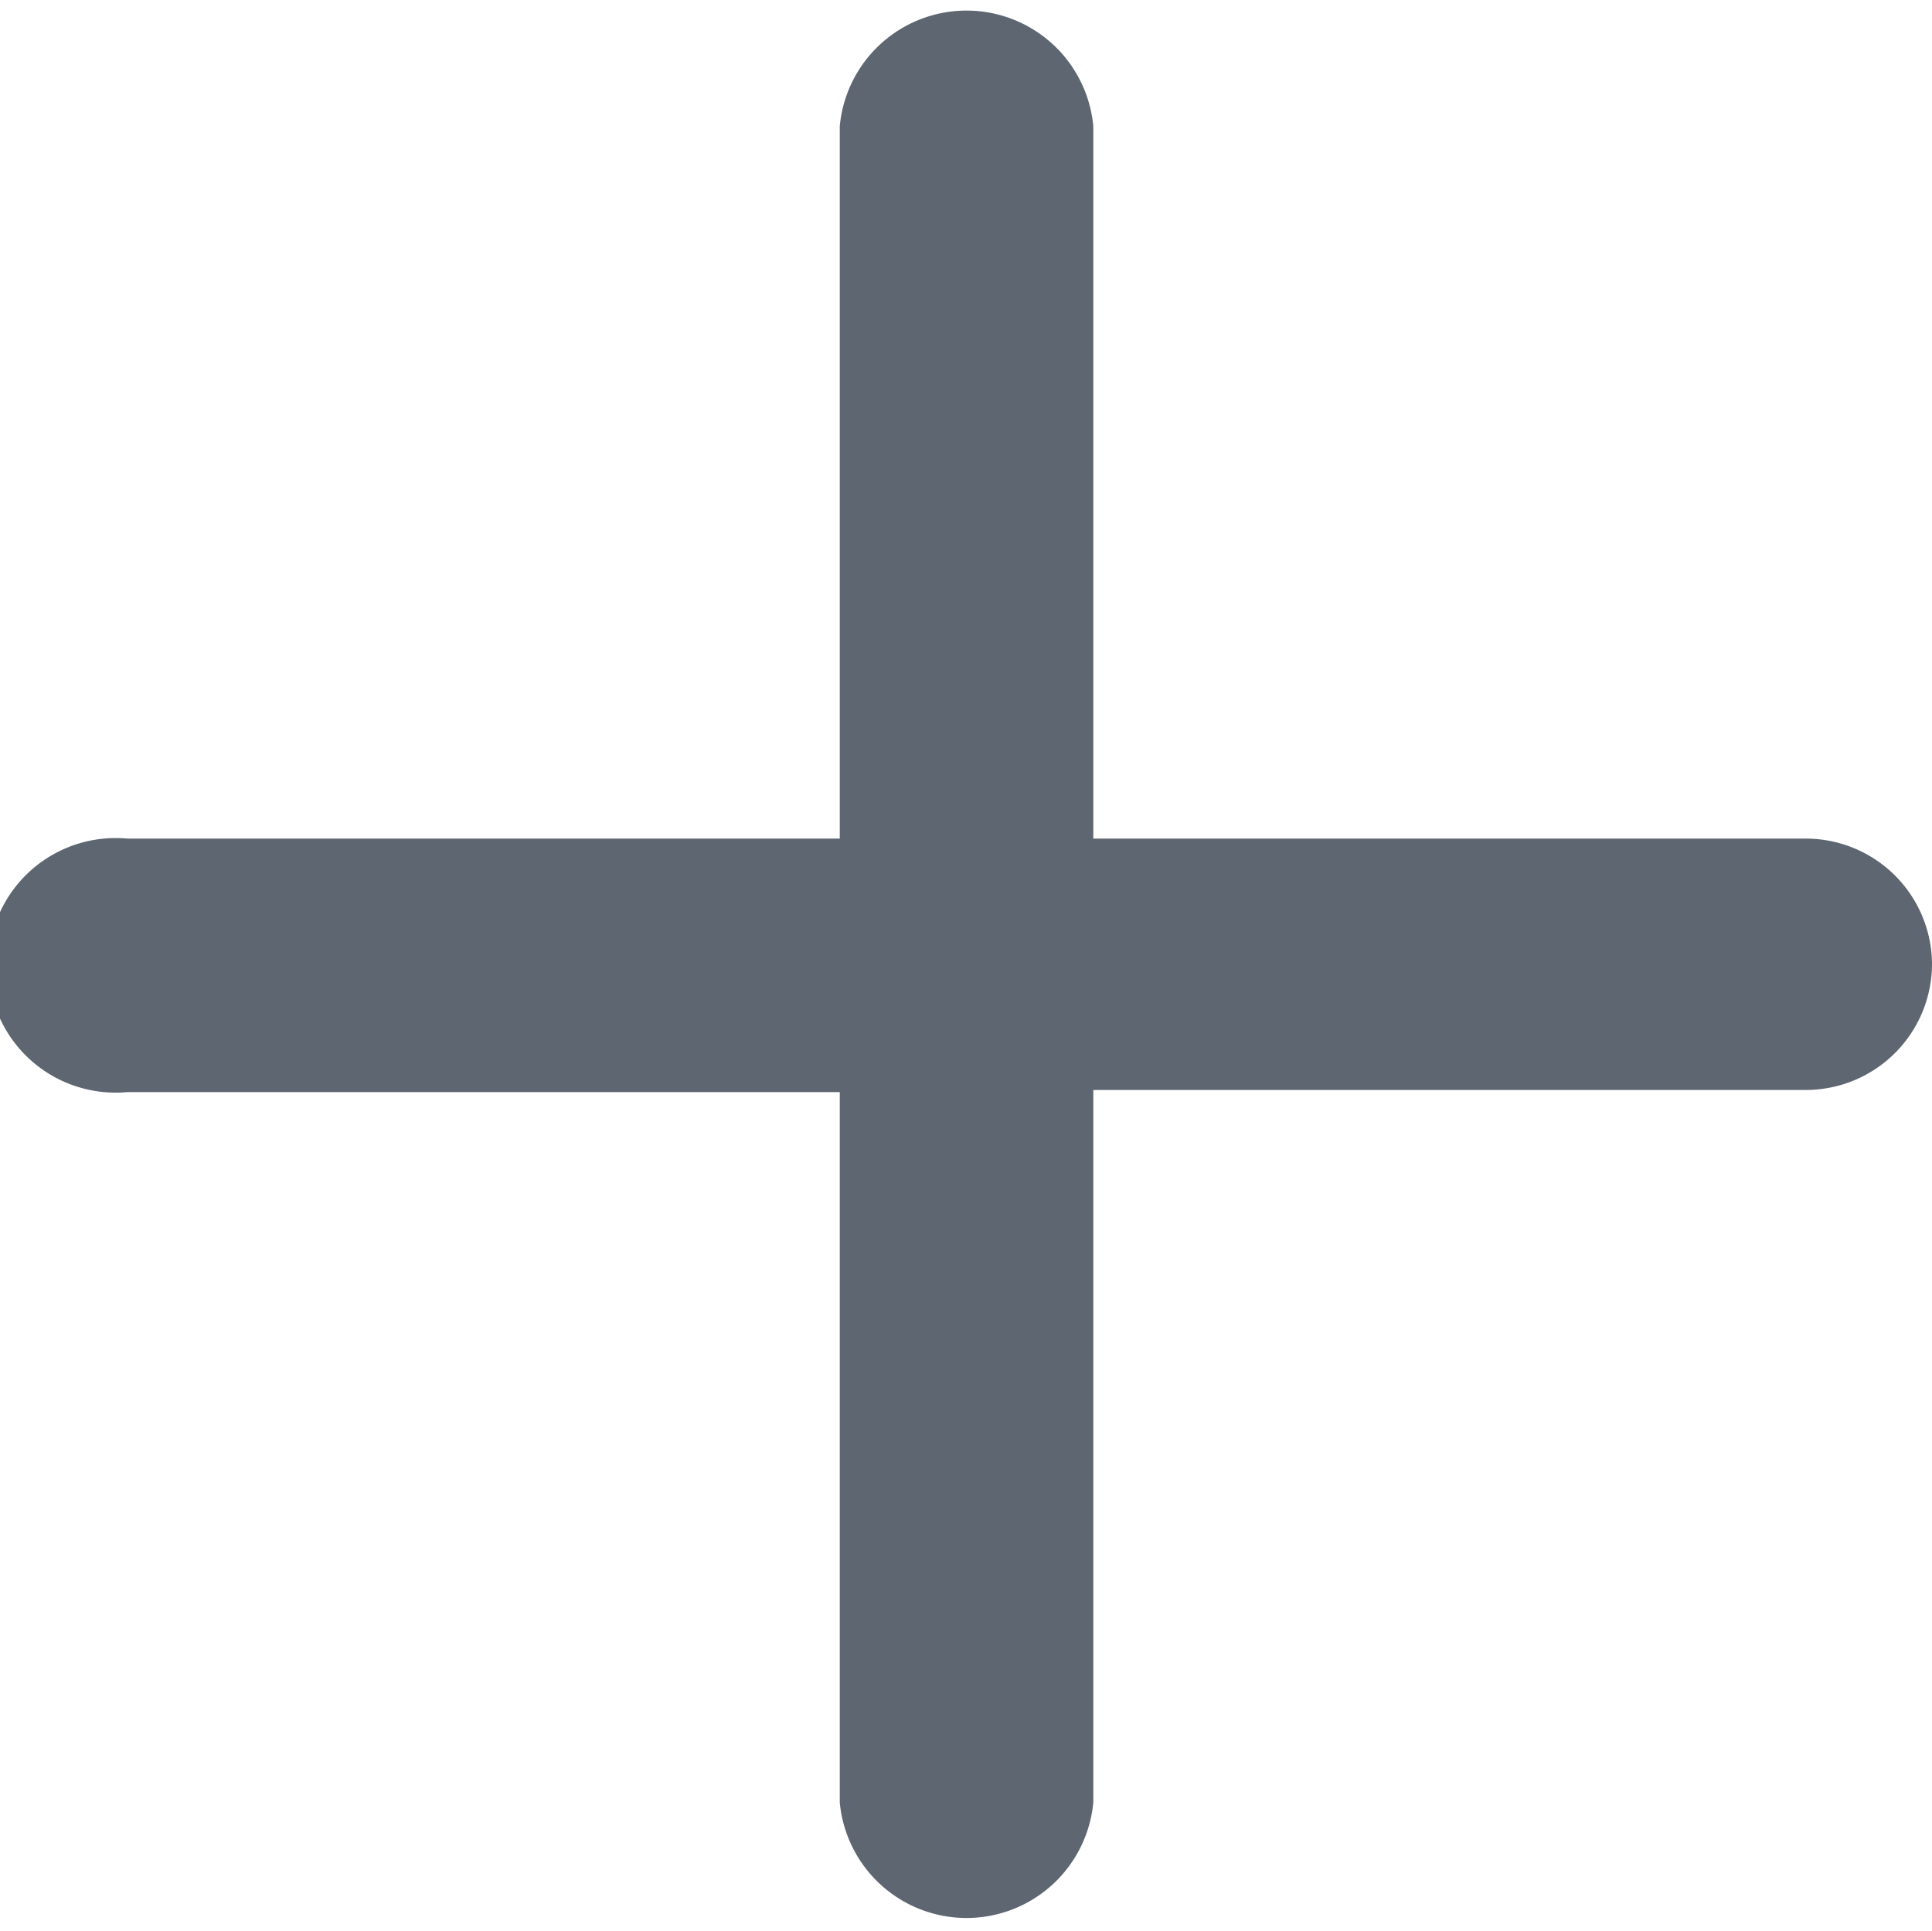
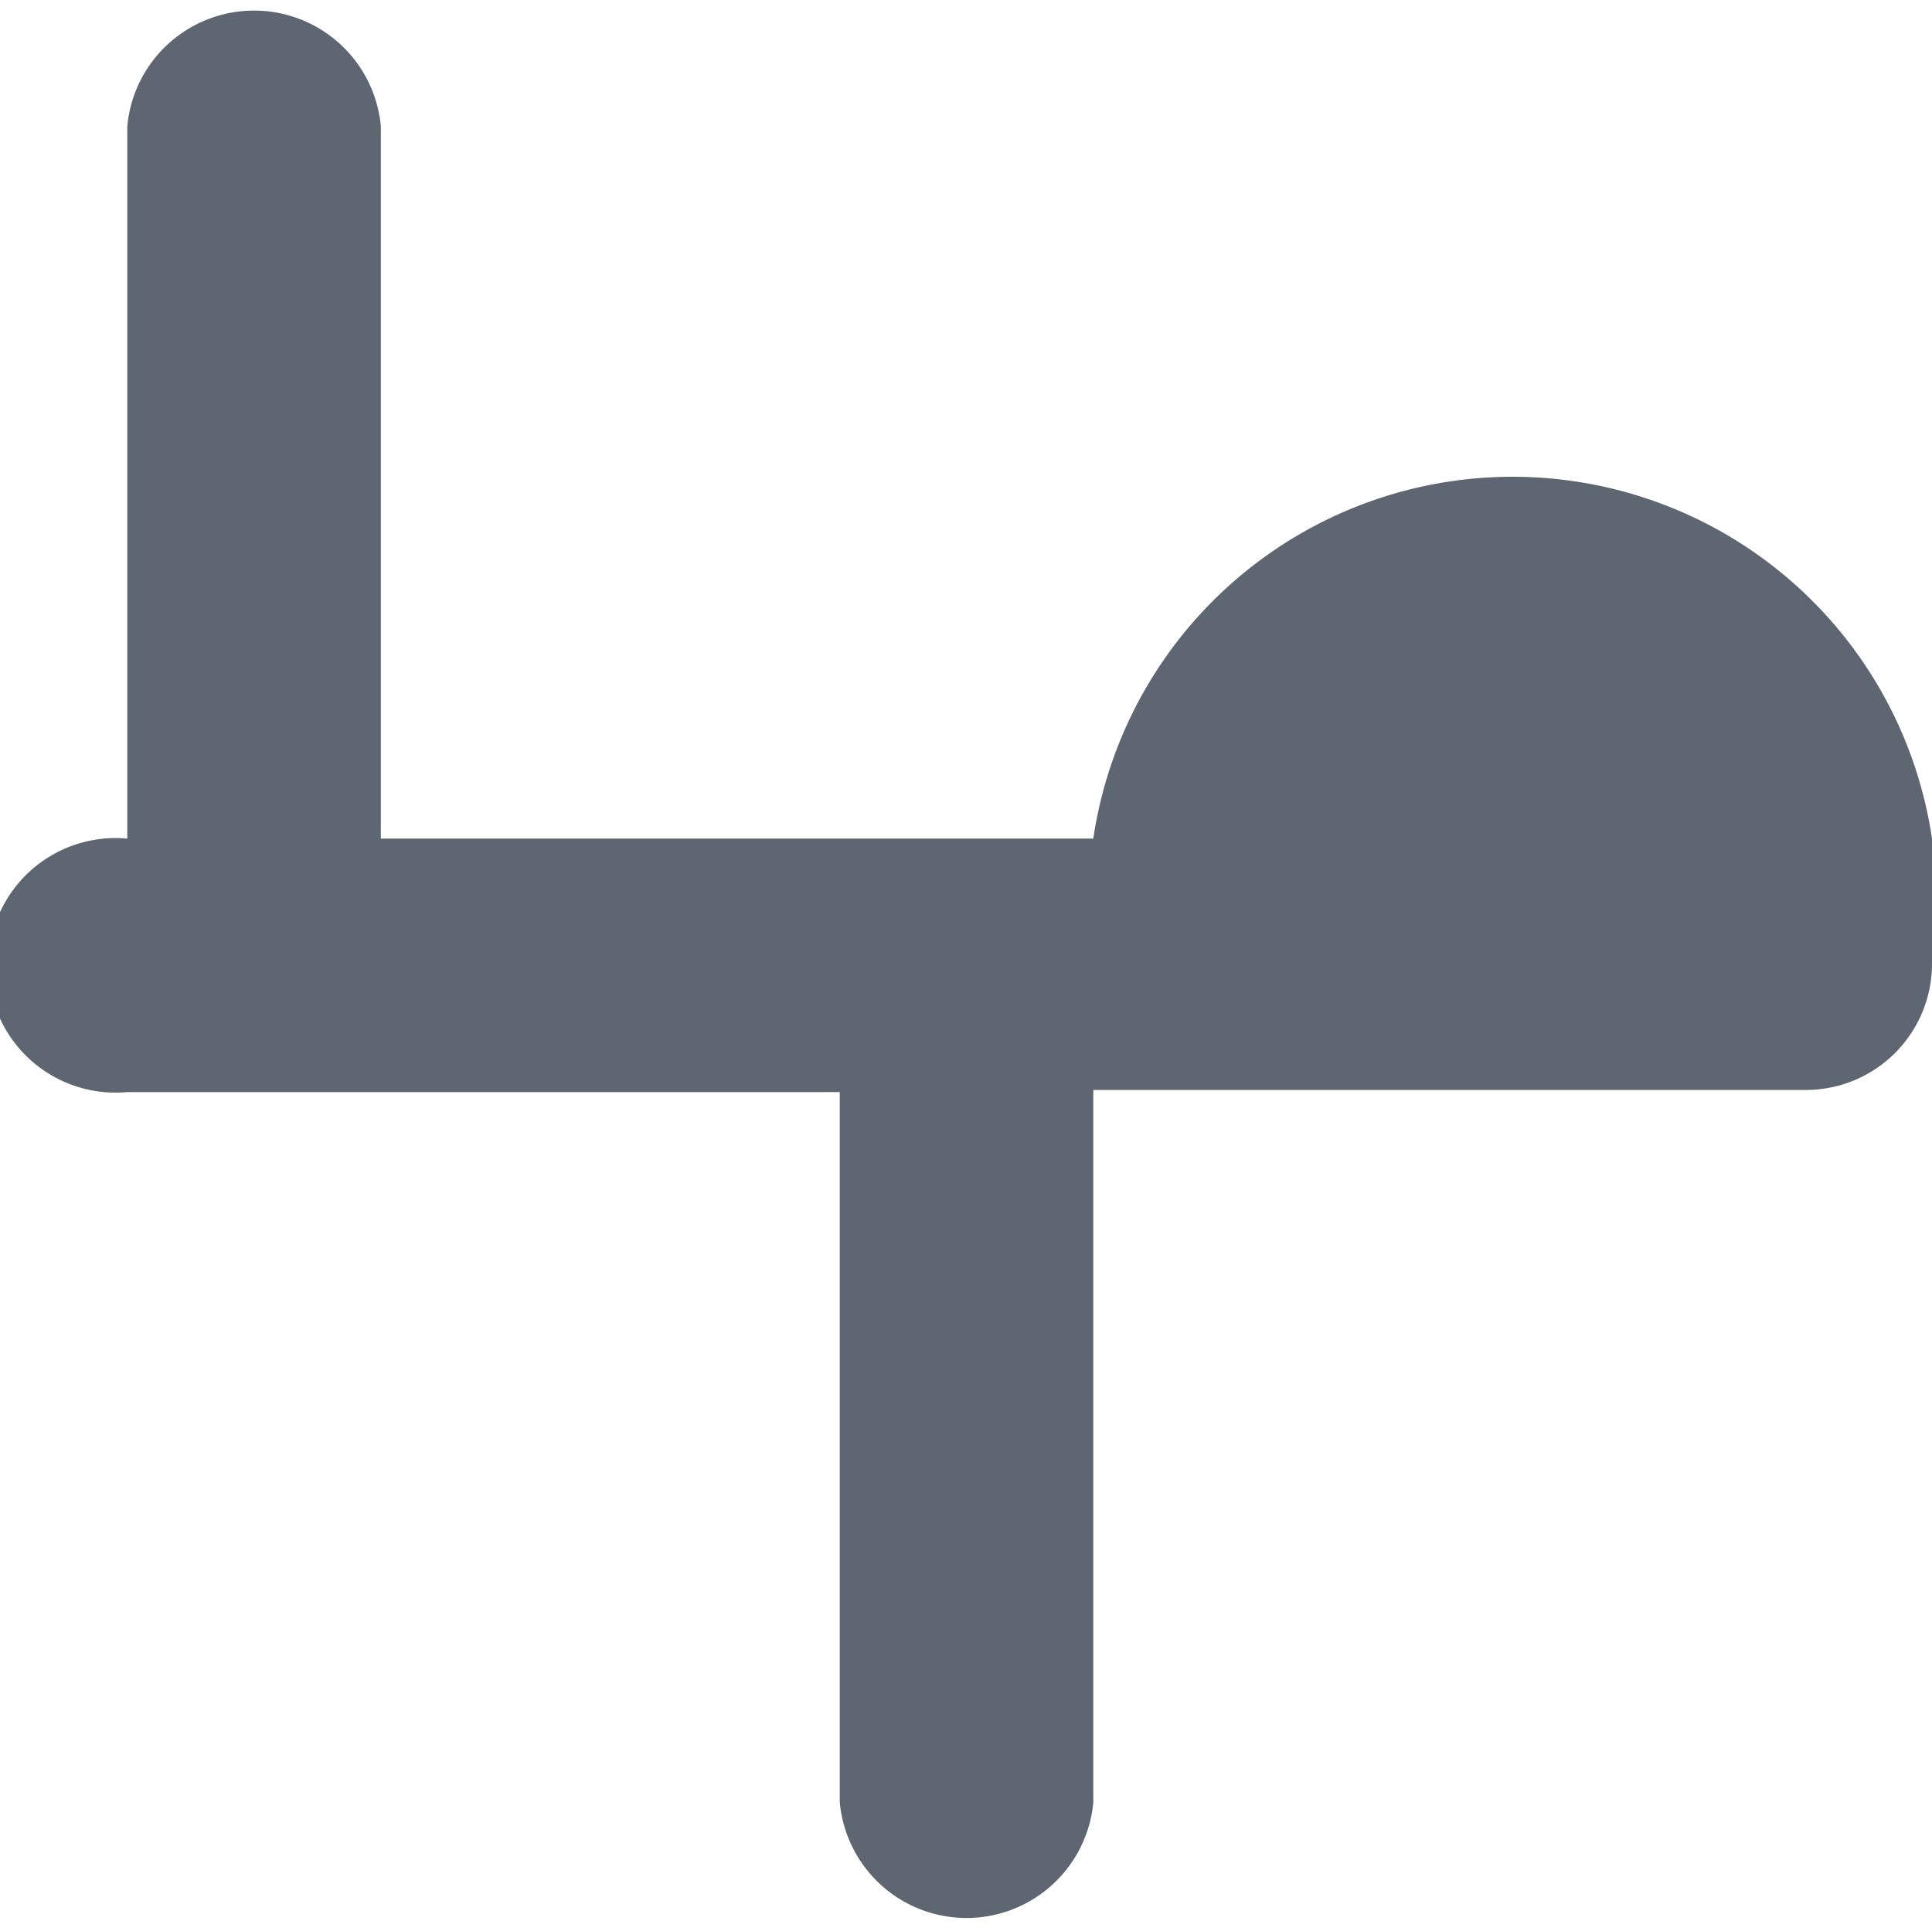
<svg xmlns="http://www.w3.org/2000/svg" viewBox="0 0 18.06 18.05">
  <defs>
    <style>.cls-1{fill:#5e6672;}</style>
  </defs>
  <g id="Layer_2" data-name="Layer 2">
    <g id="Layer_1-2" data-name="Layer 1">
-       <path class="cls-1" d="M18.06,9a1.18,1.18,0,0,1-1.18,1.19H10.22v6.66a1.19,1.19,0,0,1-2.37,0V10.21H1.19a1.19,1.19,0,1,1,0-2.37H7.85V1.18a1.19,1.19,0,0,1,2.37,0V7.84h6.66A1.18,1.18,0,0,1,18.06,9Z" />
+       <path class="cls-1" d="M18.06,9a1.18,1.18,0,0,1-1.18,1.19H10.22v6.66a1.19,1.19,0,0,1-2.37,0V10.21H1.19a1.19,1.19,0,1,1,0-2.37V1.18a1.19,1.19,0,0,1,2.37,0V7.84h6.66A1.18,1.18,0,0,1,18.06,9Z" />
    </g>
  </g>
</svg>